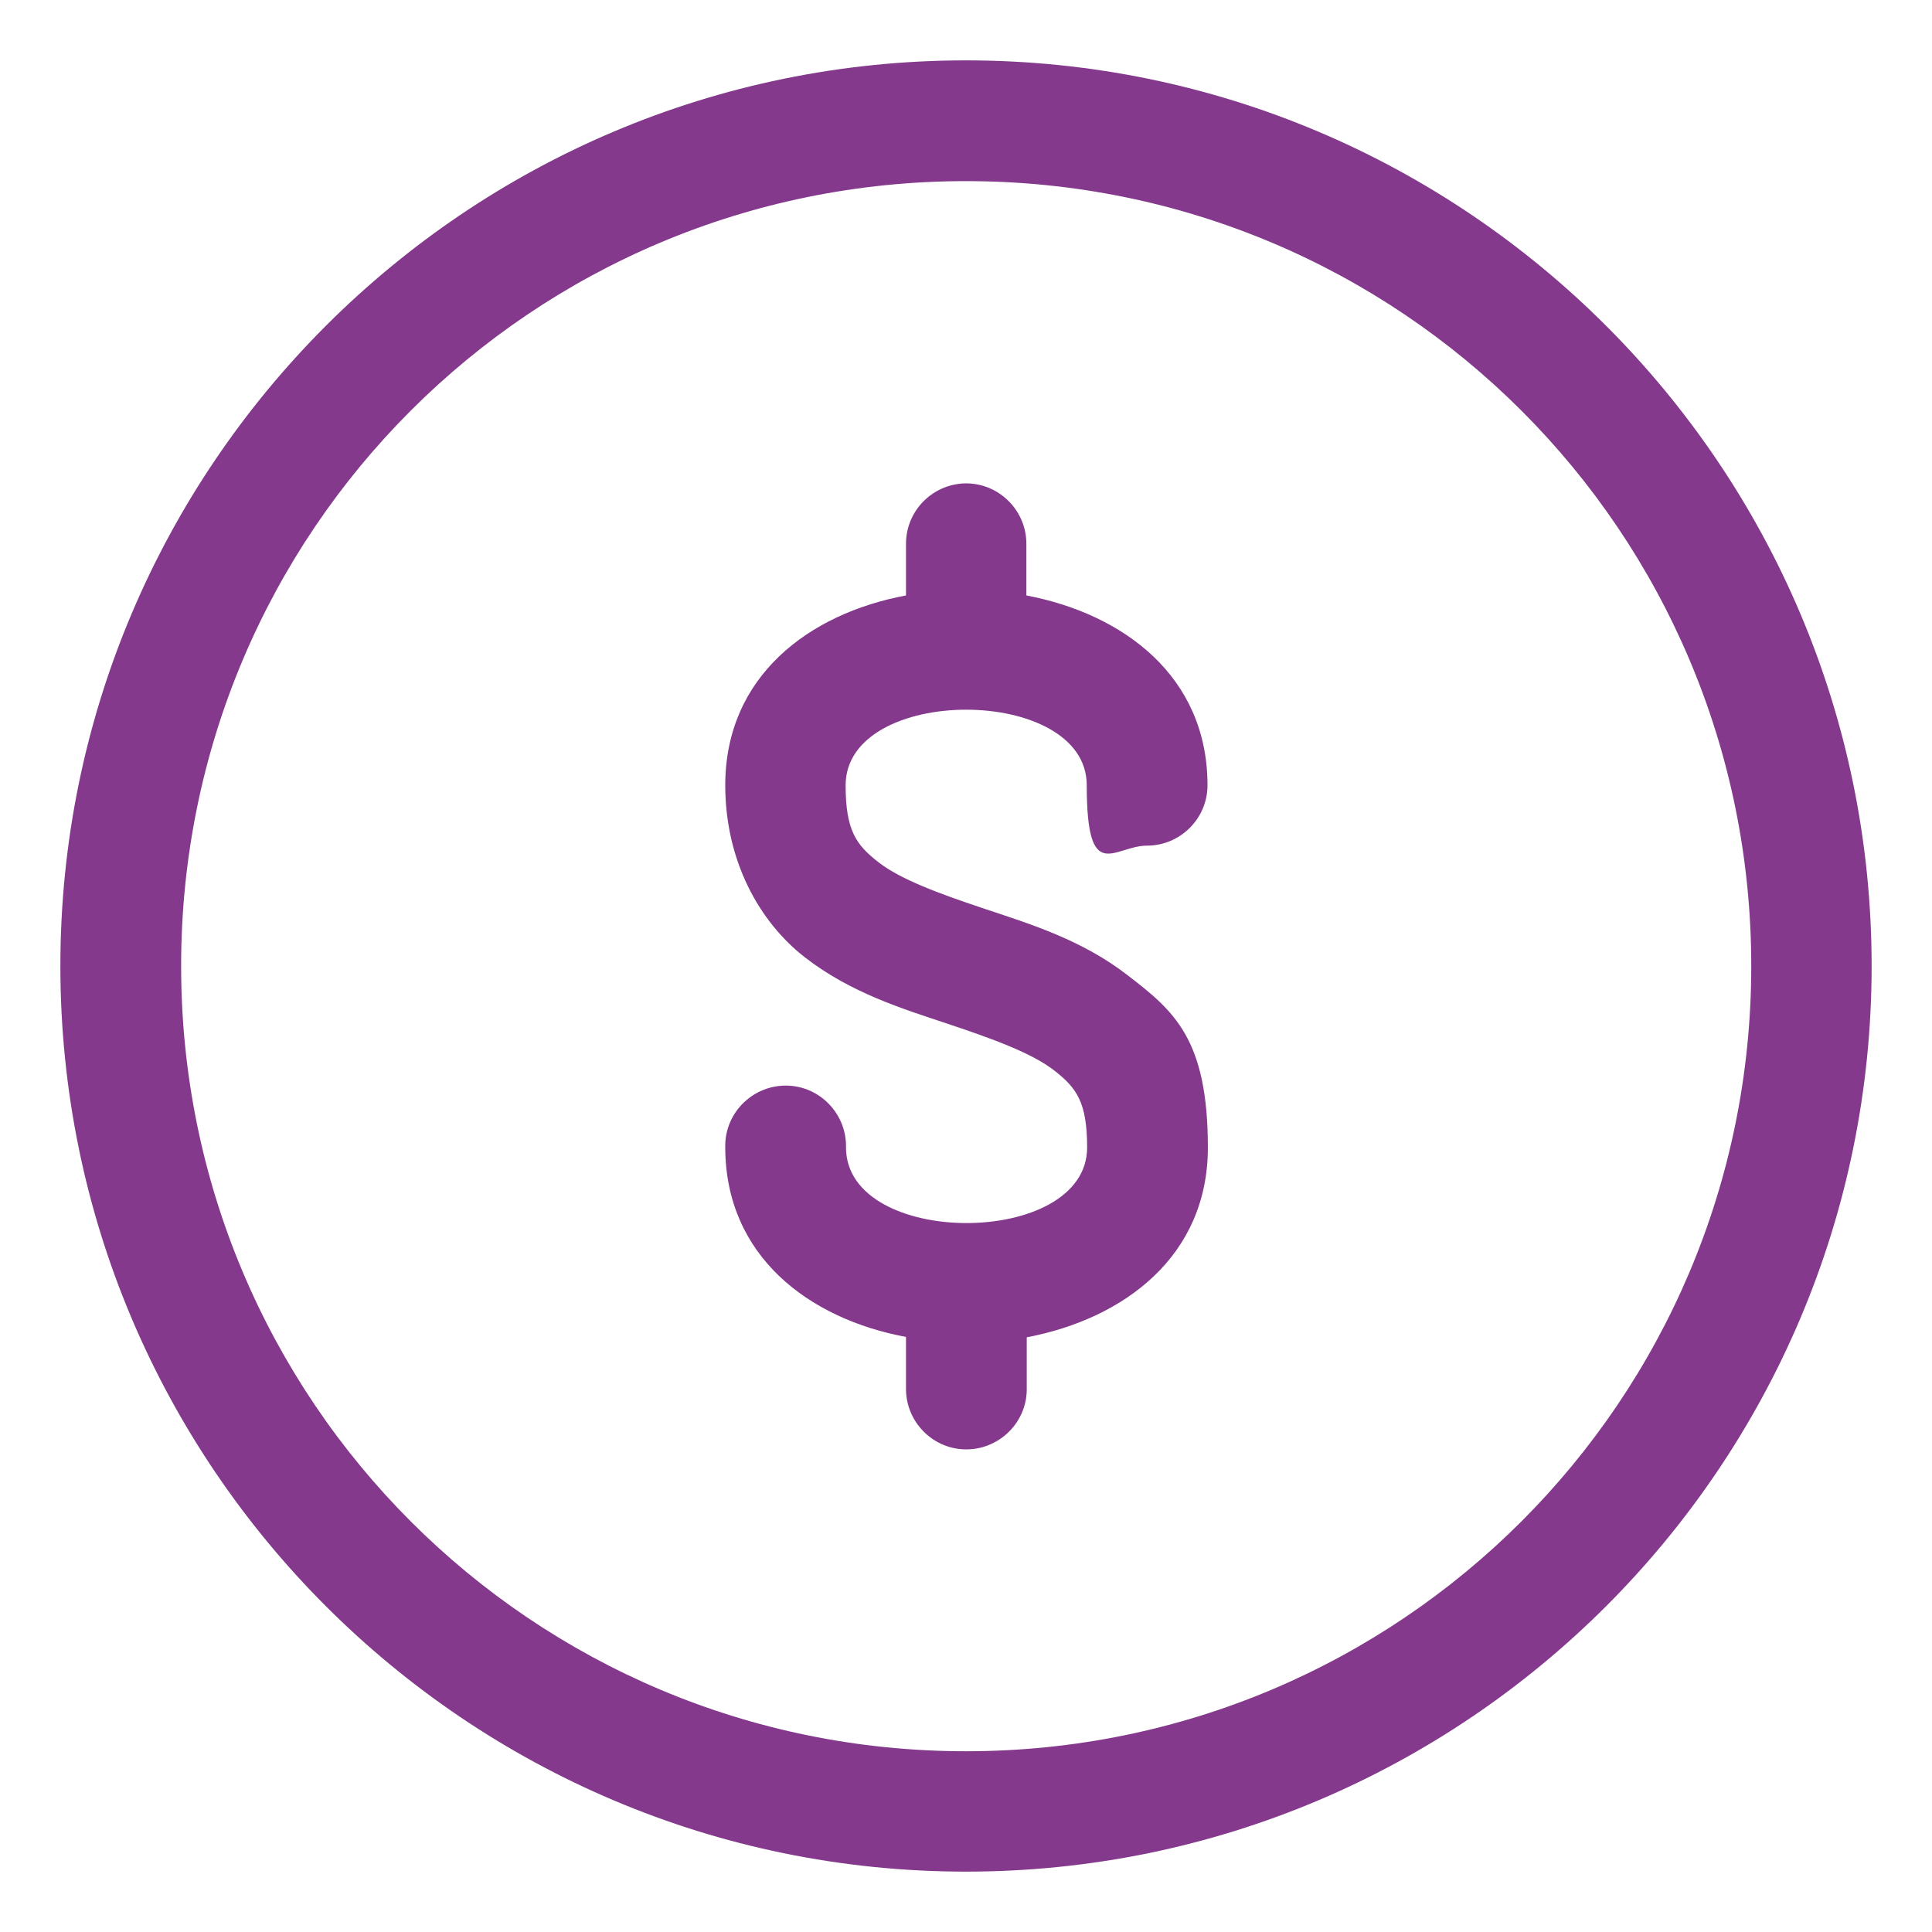
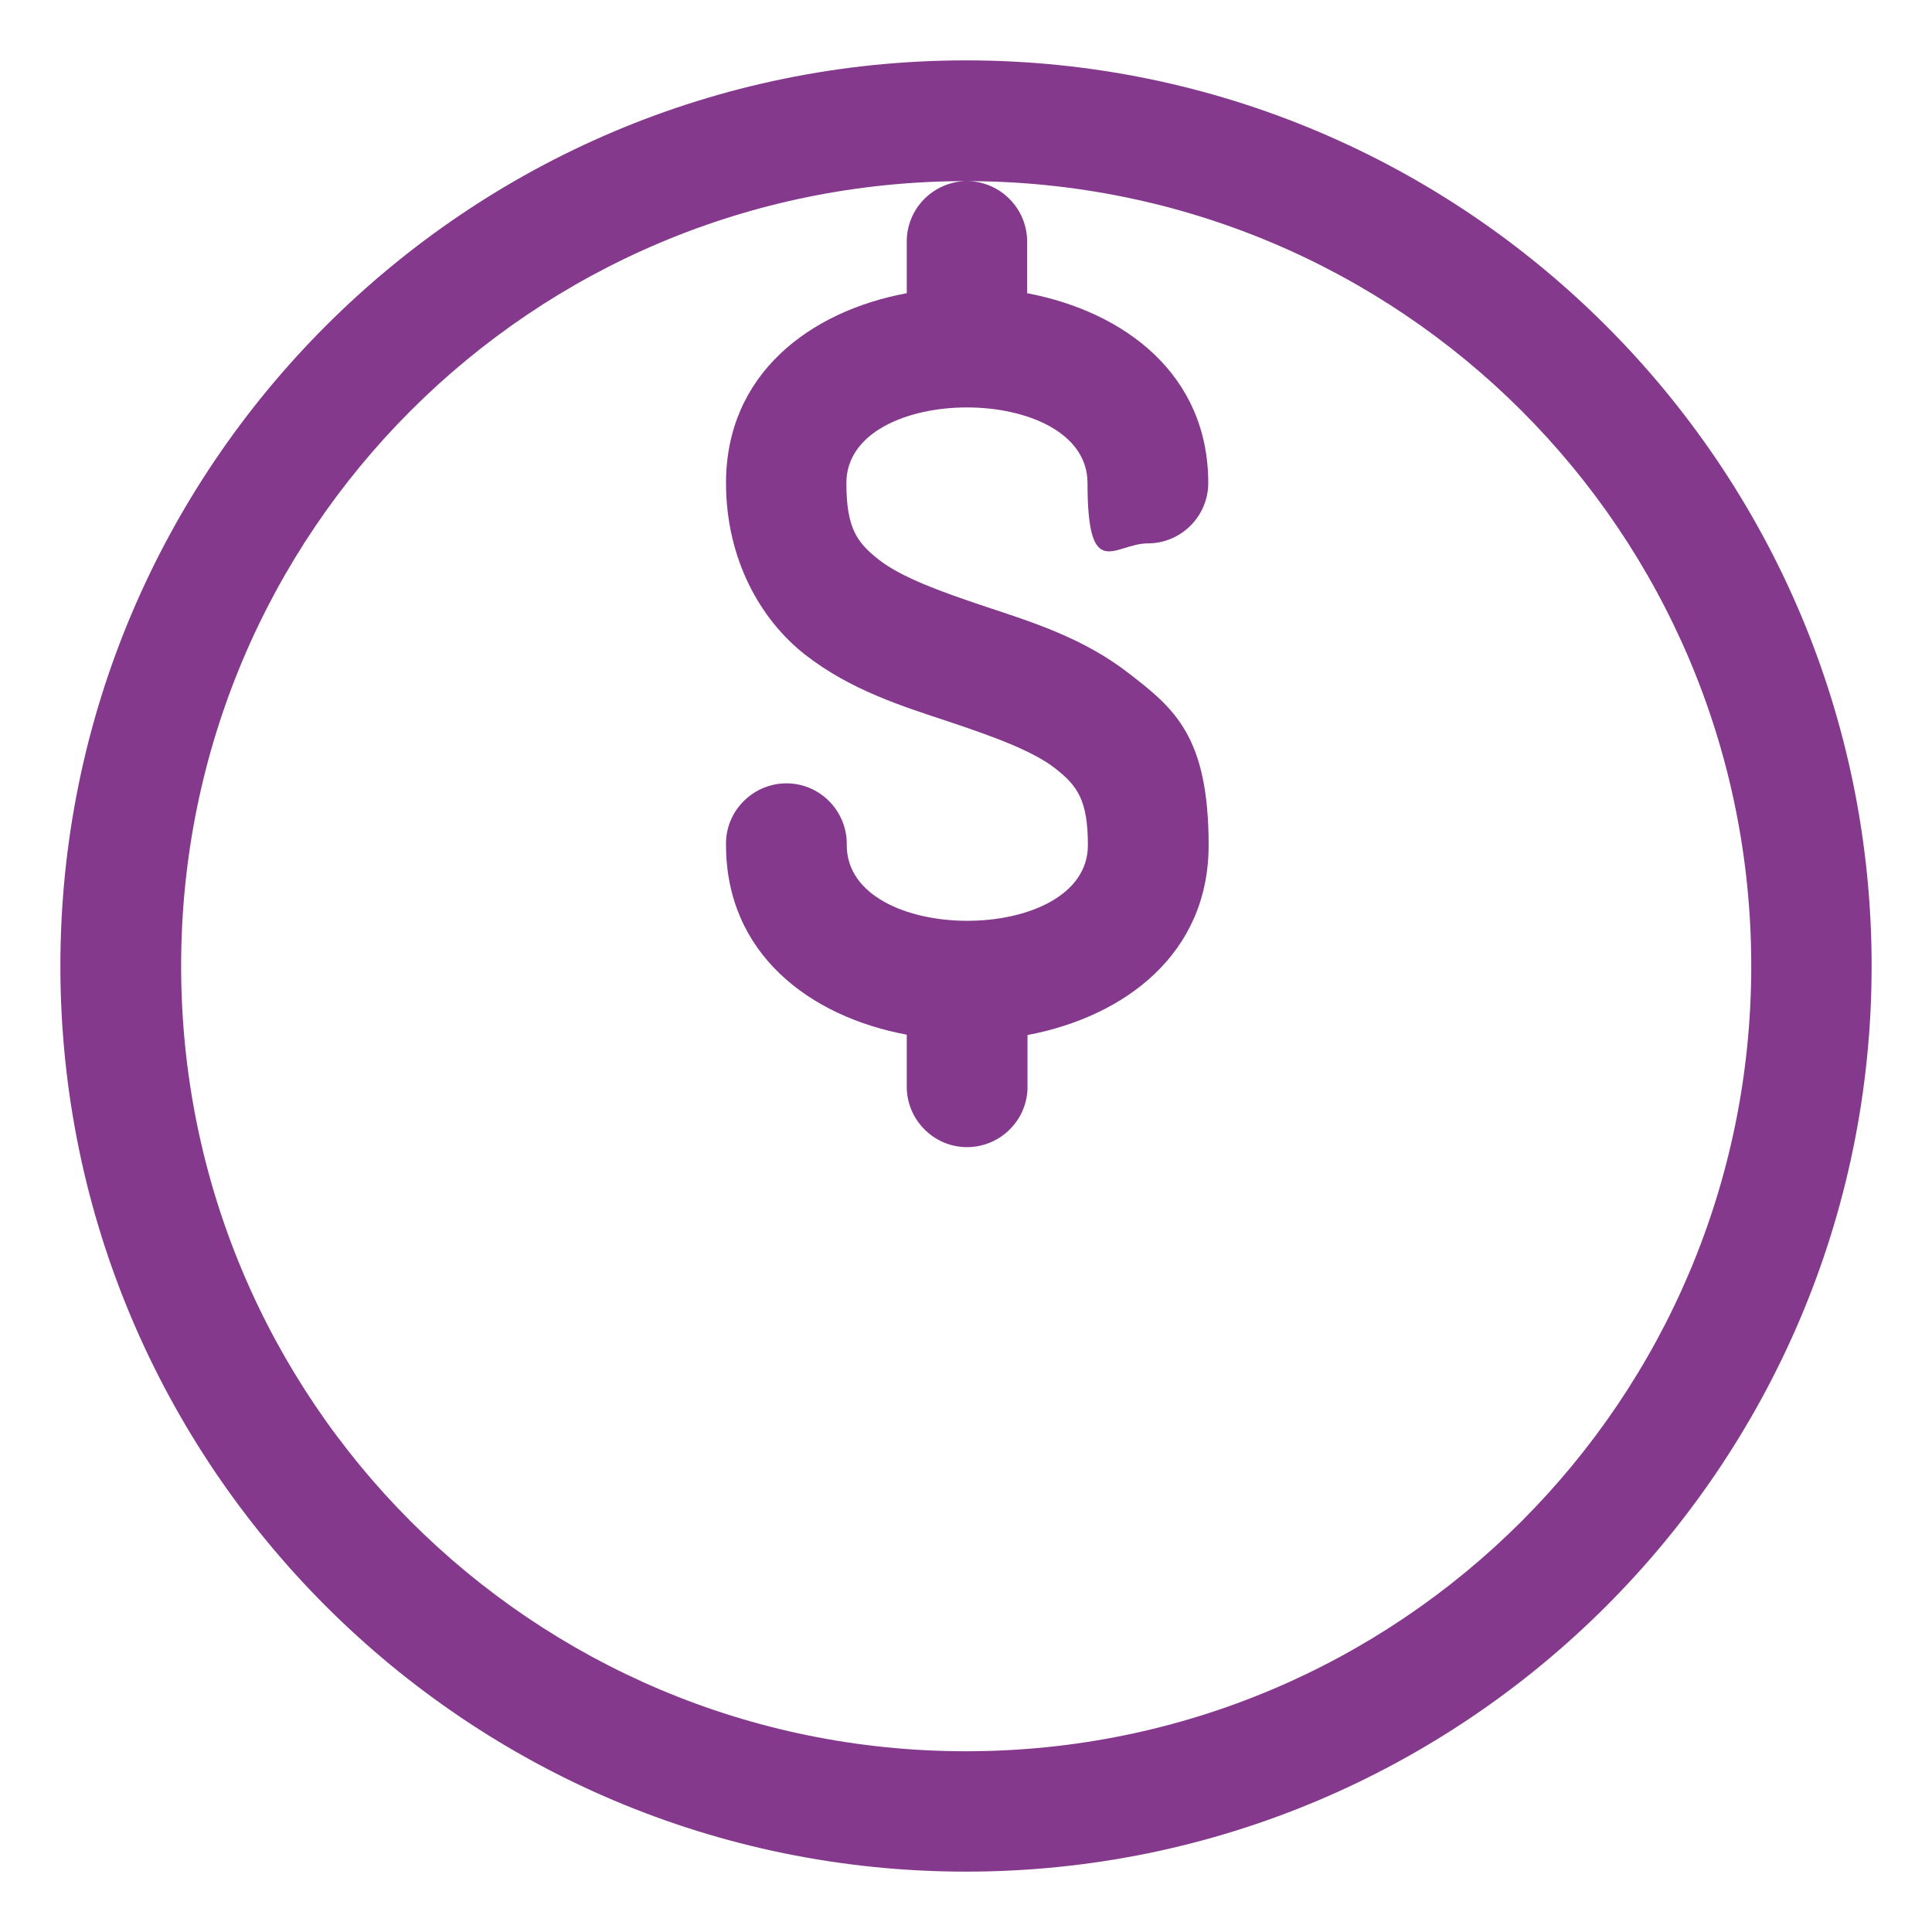
<svg xmlns="http://www.w3.org/2000/svg" id="svg8" version="1.1" viewBox="0 0 512 512">
  <defs>
    <style>
      .st0 {
        fill: #84398c;
      }
    </style>
  </defs>
  <g id="layer2">
-     <path id="path824" class="st0" d="M256,16C123.6,16,16,123.6,16,256s107.6,240,240,240,240-107.6,240-240S388.4,16,256,16h0ZM256,48c115.1,0,208.1,92.9,208.1,208s-93.1,208.1-208.1,208.1S48,371.1,48,256,140.9,48,256,48h0ZM255.8,128.1c-8.8.2-15.8,7.4-15.7,16.2v13.5c-25.8,4.8-47.9,21.5-47.9,50.3,0,20,9,36.2,21.1,45.6s25.8,13.6,37.8,17.6c12,4,22.4,7.8,28.3,12.4,5.9,4.6,8.7,8.4,8.7,20.4,0,26.7-63.9,26.7-63.9,0,.2-8.8-6.8-16.2-15.6-16.4s-16.2,6.8-16.4,15.6c0,.2,0,.5,0,.7,0,28.8,22.1,45.5,47.9,50.3v13.4c-.2,8.8,6.8,16.2,15.6,16.4s16.2-6.8,16.4-15.6c0-.2,0-.5,0-.7v-13.4c25.8-4.9,48-21.5,48-50.3s-9-36.2-21.2-45.6c-12.1-9.4-25.8-13.6-37.8-17.6-12-4-22.4-7.8-28.3-12.4-5.9-4.6-8.7-8.4-8.7-20.4,0-26.7,63.9-26.7,63.9,0s7.2,16,16,16,16-7.2,16-16h0c0-28.8-22.2-45.4-48-50.3v-13.5c.1-8.8-7-16.1-15.8-16.2-.2,0-.3,0-.5,0h0Z" vector-effect="none" />
+     <path id="path824" class="st0" d="M256,16C123.6,16,16,123.6,16,256s107.6,240,240,240,240-107.6,240-240S388.4,16,256,16h0ZM256,48c115.1,0,208.1,92.9,208.1,208s-93.1,208.1-208.1,208.1S48,371.1,48,256,140.9,48,256,48h0Zc-8.8.2-15.8,7.4-15.7,16.2v13.5c-25.8,4.8-47.9,21.5-47.9,50.3,0,20,9,36.2,21.1,45.6s25.8,13.6,37.8,17.6c12,4,22.4,7.8,28.3,12.4,5.9,4.6,8.7,8.4,8.7,20.4,0,26.7-63.9,26.7-63.9,0,.2-8.8-6.8-16.2-15.6-16.4s-16.2,6.8-16.4,15.6c0,.2,0,.5,0,.7,0,28.8,22.1,45.5,47.9,50.3v13.4c-.2,8.8,6.8,16.2,15.6,16.4s16.2-6.8,16.4-15.6c0-.2,0-.5,0-.7v-13.4c25.8-4.9,48-21.5,48-50.3s-9-36.2-21.2-45.6c-12.1-9.4-25.8-13.6-37.8-17.6-12-4-22.4-7.8-28.3-12.4-5.9-4.6-8.7-8.4-8.7-20.4,0-26.7,63.9-26.7,63.9,0s7.2,16,16,16,16-7.2,16-16h0c0-28.8-22.2-45.4-48-50.3v-13.5c.1-8.8-7-16.1-15.8-16.2-.2,0-.3,0-.5,0h0Z" vector-effect="none" />
  </g>
</svg>